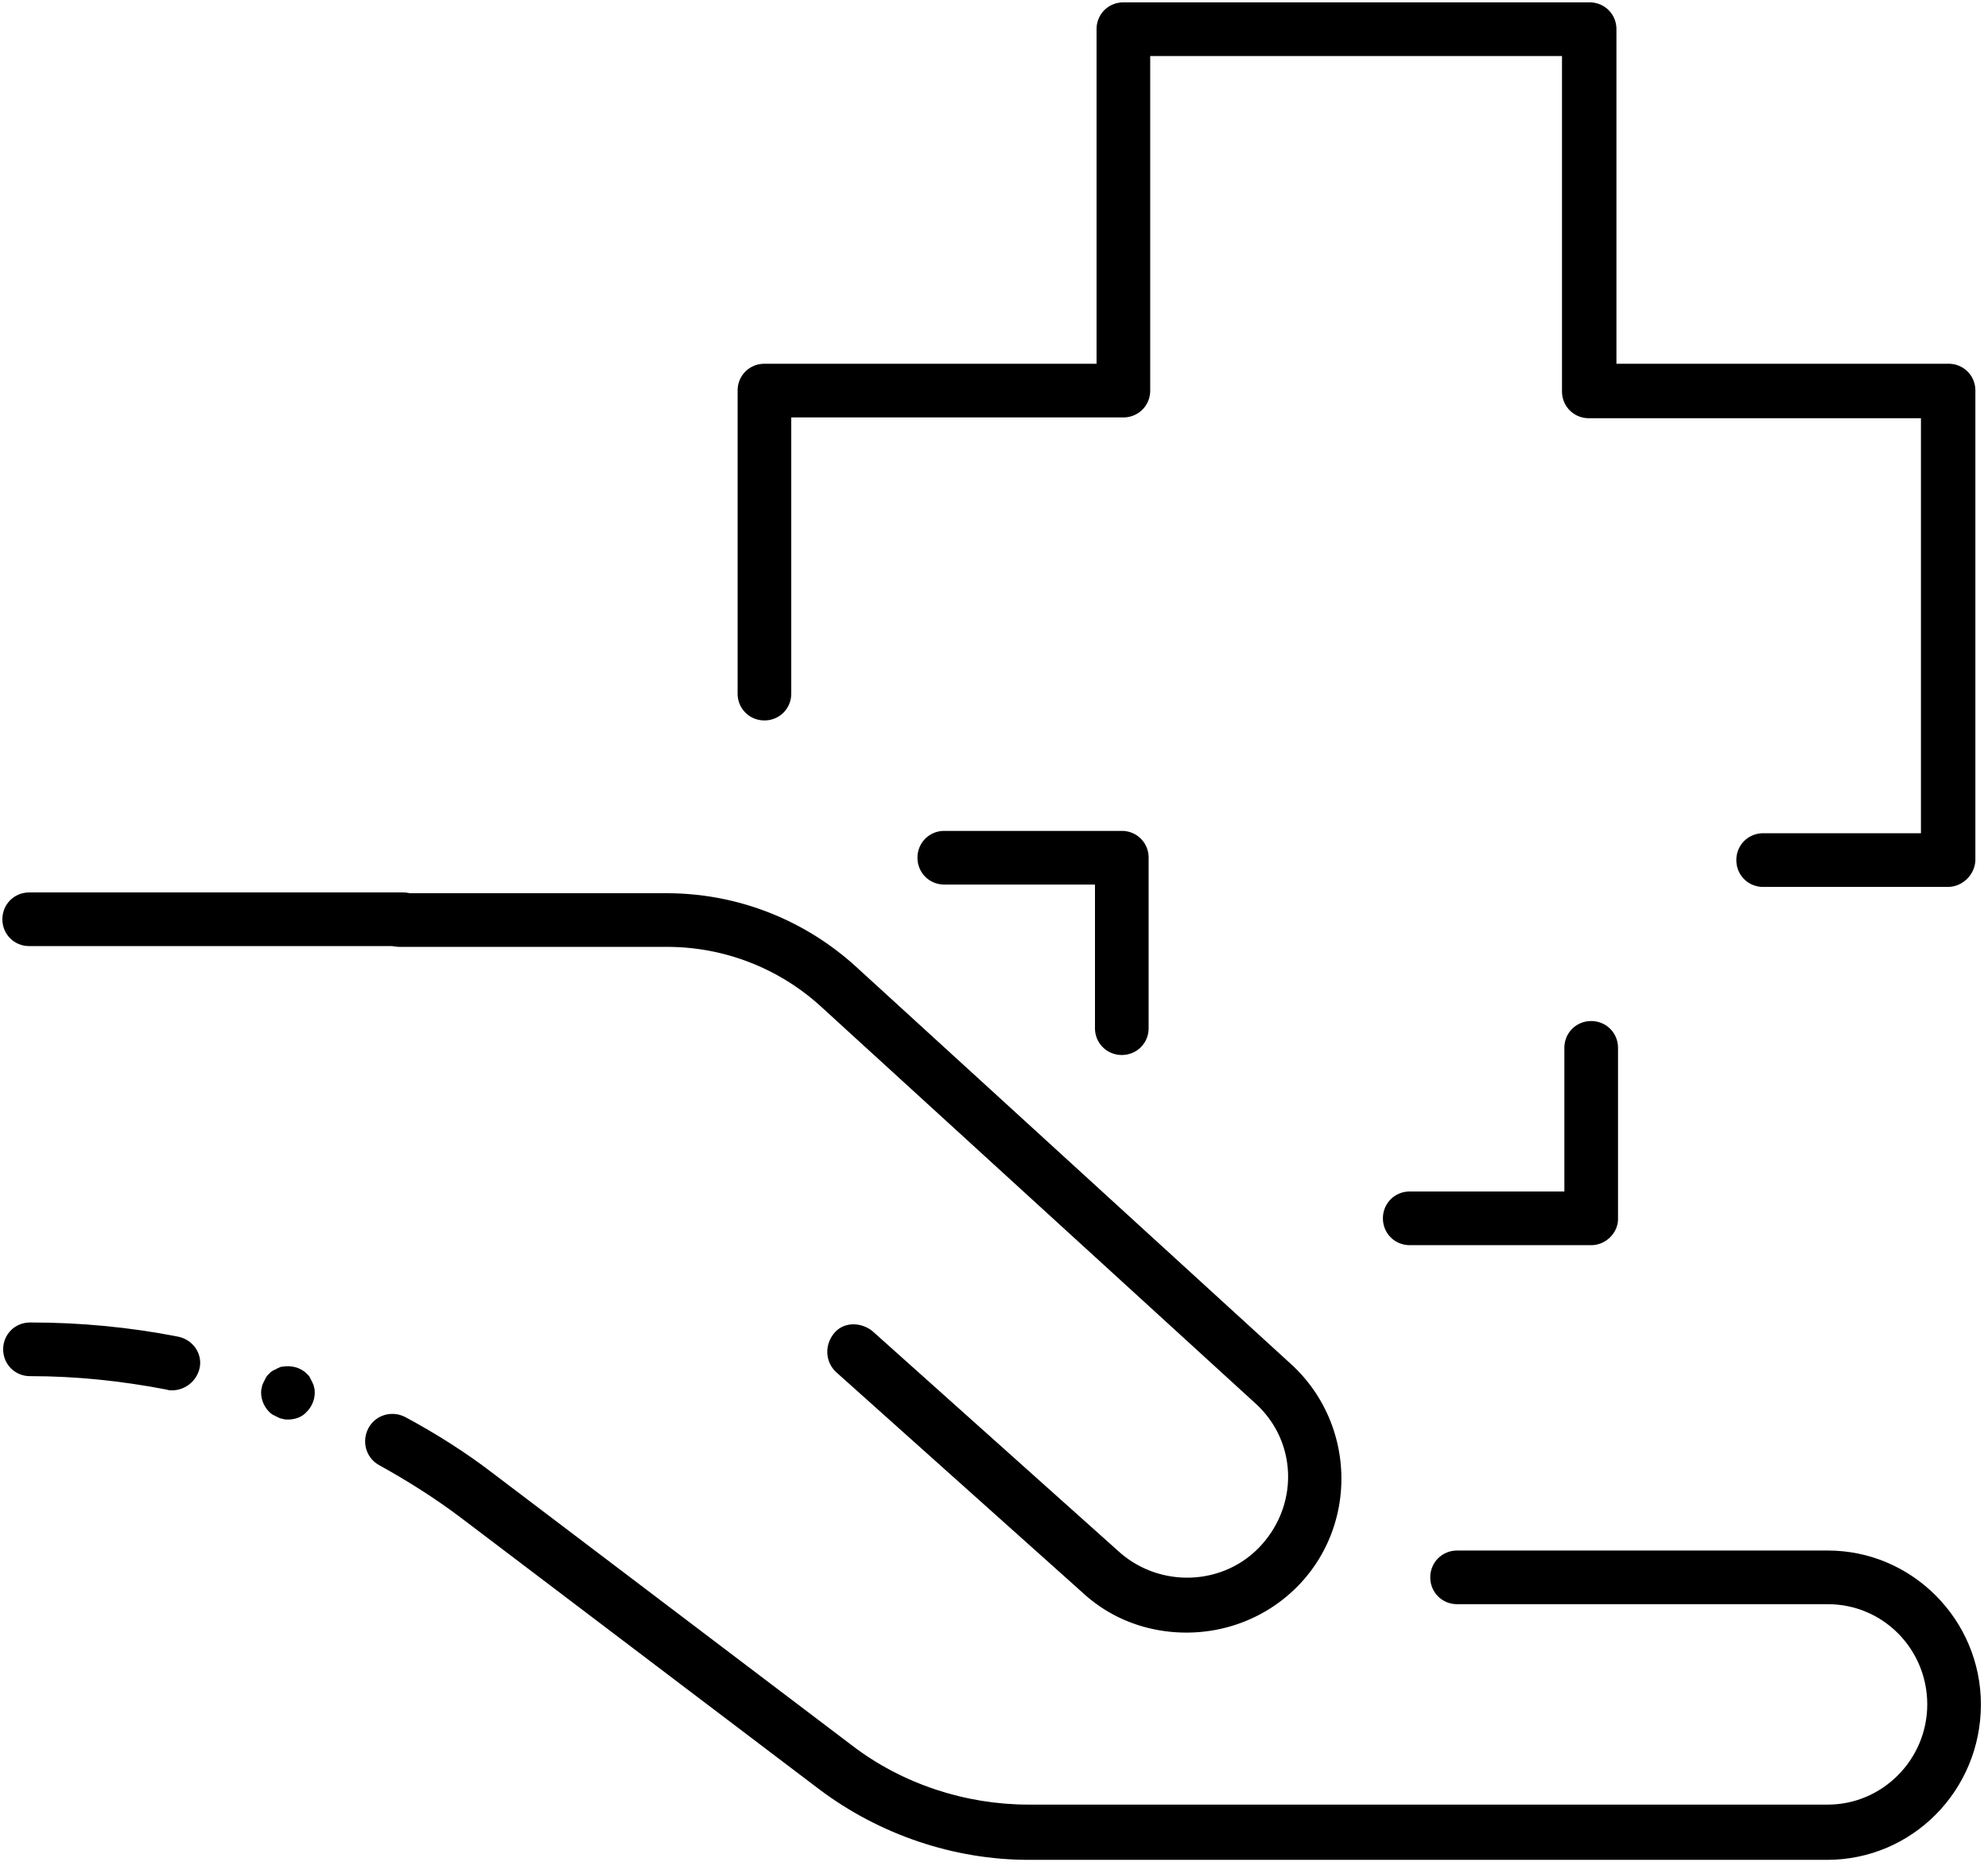
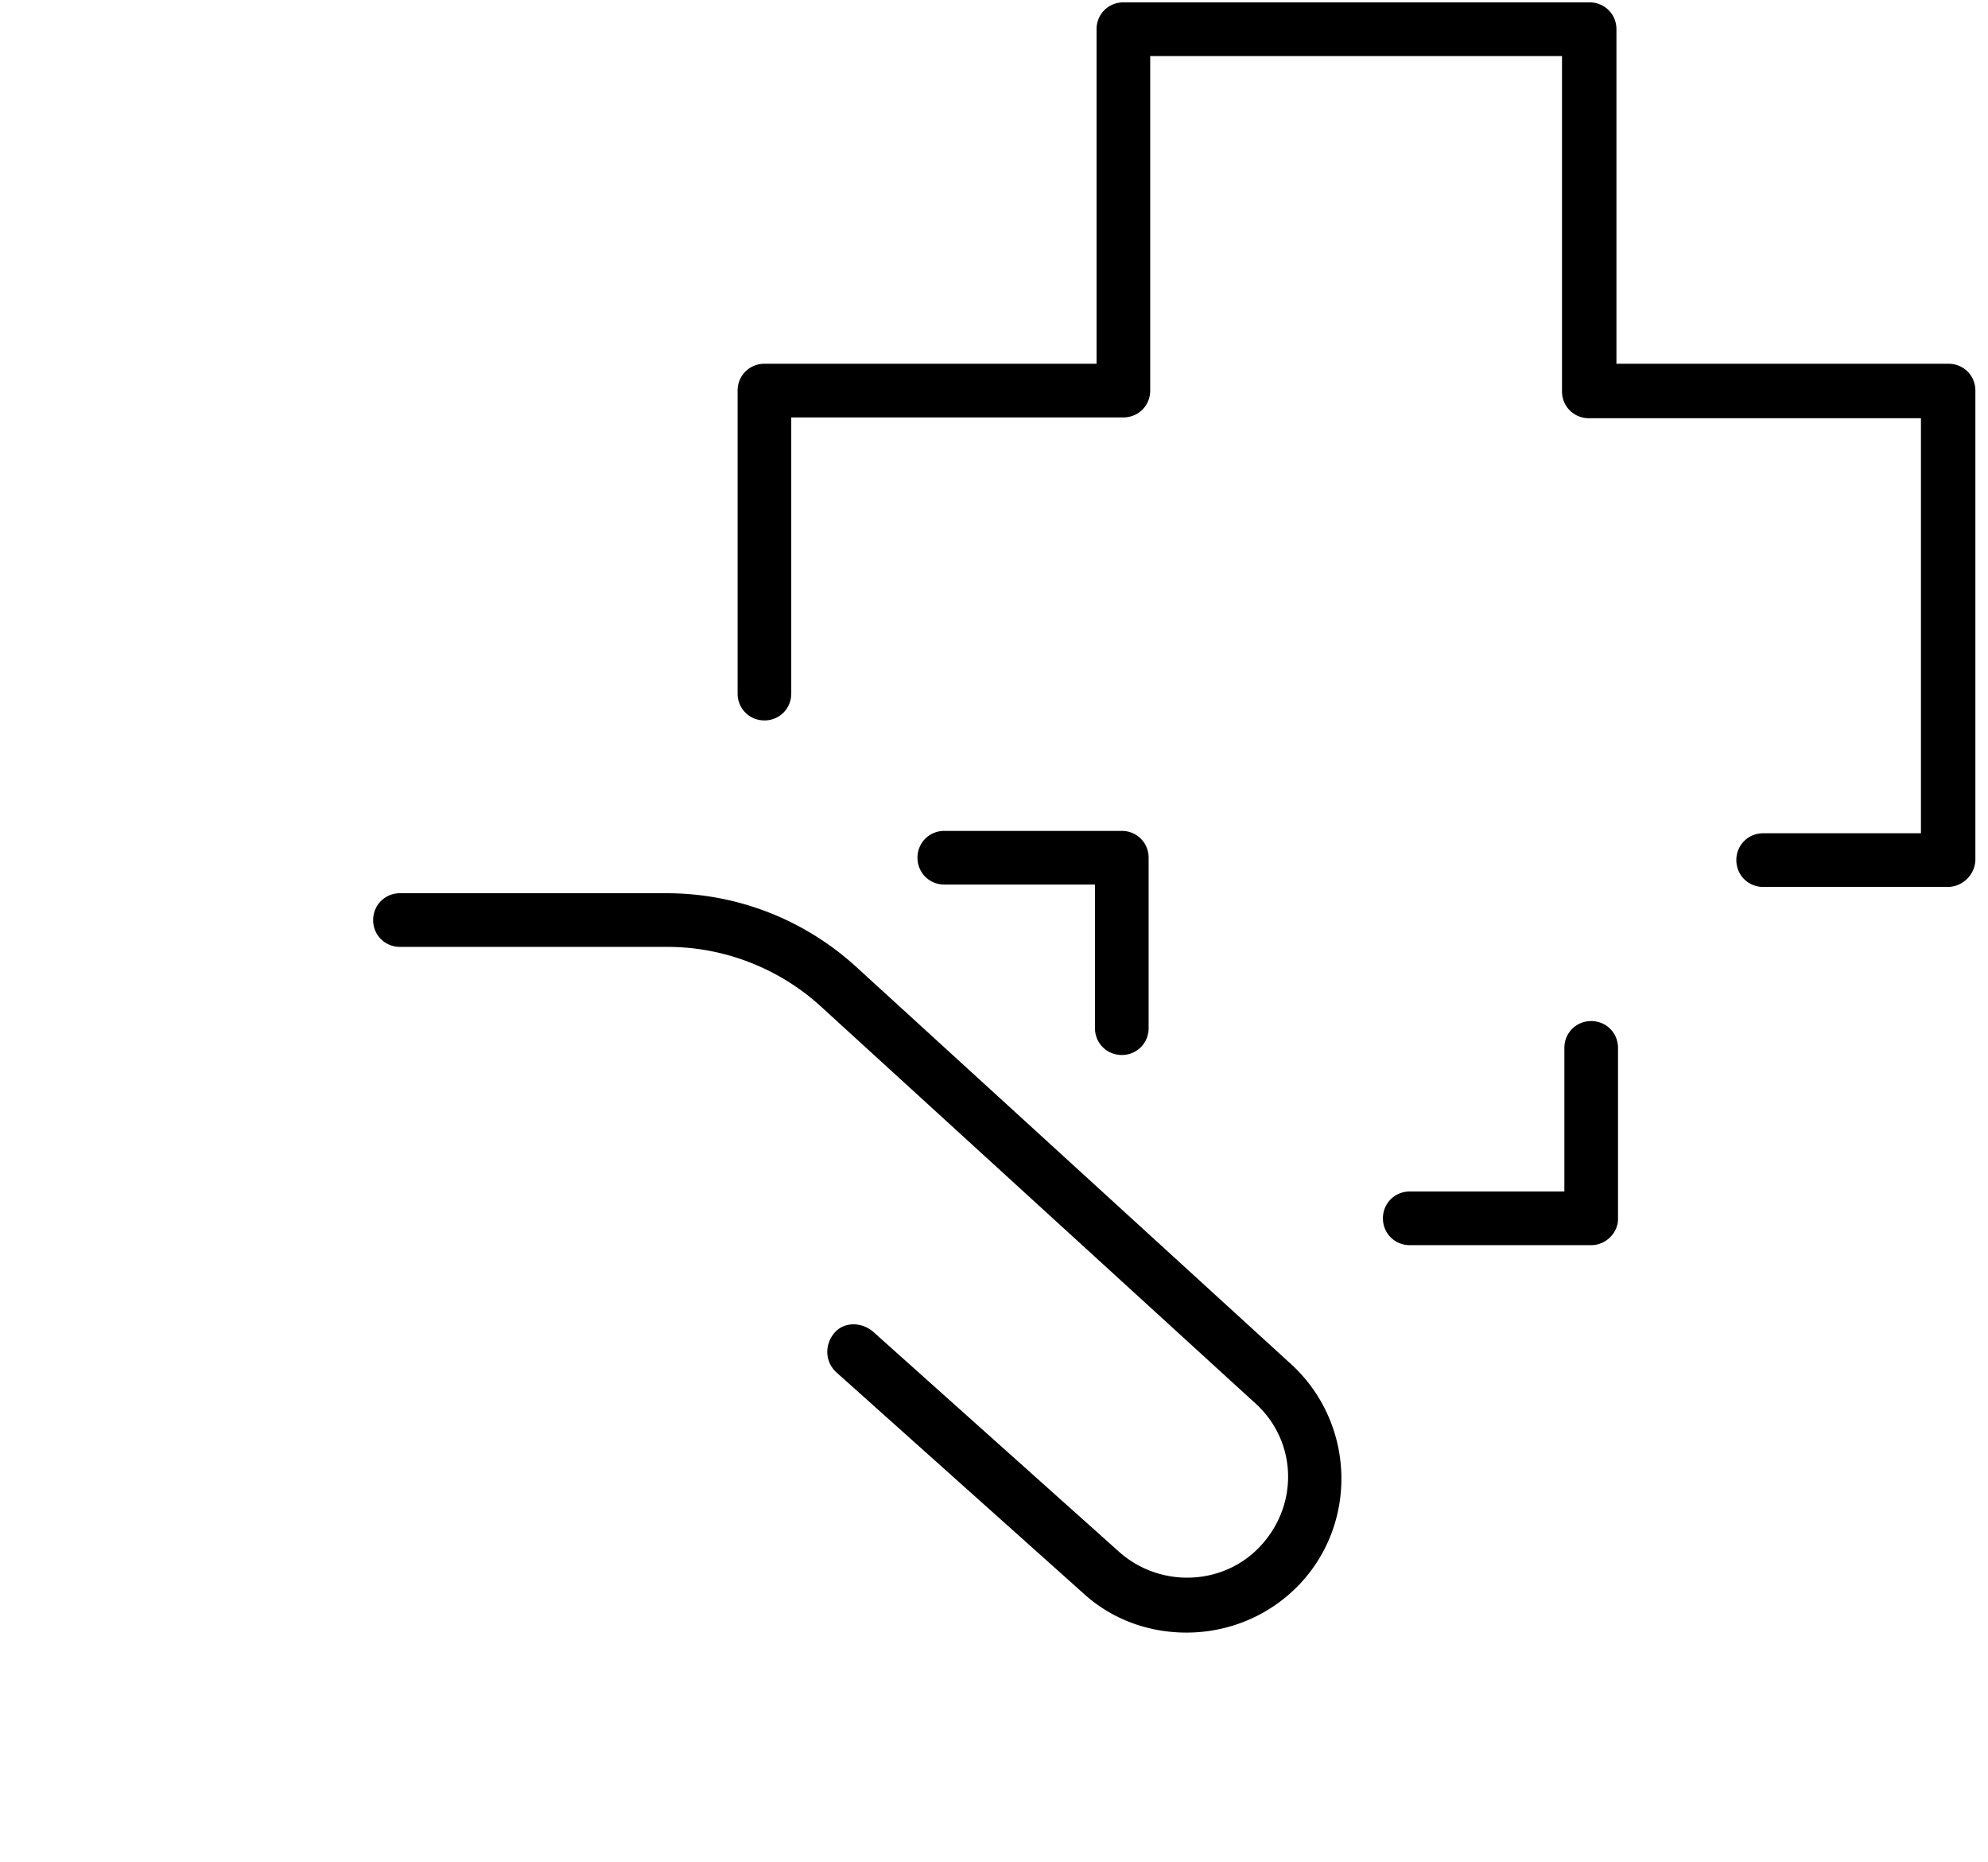
<svg xmlns="http://www.w3.org/2000/svg" xml:space="preserve" viewBox="0 0 252 236">
  <path d="M246.9 112.4h-23.4c-1.9 0-3.4-1.5-3.4-3.4s1.5-3.4 3.4-3.4h20V53h-42.1c-1.9 0-3.4-1.5-3.4-3.4V7.1h-52.2v42.4c0 1.9-1.5 3.4-3.4 3.4h-42.1v35c0 1.9-1.5 3.4-3.4 3.4s-3.4-1.5-3.4-3.4V49.5c0-1.9 1.5-3.4 3.4-3.4H139V3.7c0-1.9 1.5-3.4 3.4-3.4h59.1c1.9 0 3.4 1.5 3.4 3.4v42.4H247c1.9 0 3.4 1.5 3.4 3.4v59.4c0 1.9-1.6 3.5-3.5 3.5zm-104.7 21.3c-1.9 0-3.4-1.5-3.4-3.4v-18.2h-19.1c-1.9 0-3.4-1.5-3.4-3.4s1.5-3.4 3.4-3.4h22.5c1.9 0 3.4 1.5 3.4 3.4v21.6c0 1.9-1.5 3.4-3.4 3.4zm59.5 24.1h-23c-1.9 0-3.4-1.5-3.4-3.4s1.5-3.4 3.4-3.4h19.6v-18.2c0-1.9 1.5-3.4 3.4-3.4s3.4 1.5 3.4 3.4v21.7c0 1.7-1.5 3.3-3.4 3.3zm-51.3 49.1c-4.7 0-9.4-1.6-13.1-5l-31.3-28c-1.4-1.3-1.5-3.4-.3-4.9s3.4-1.5 4.9-.3l31.3 28c5.2 4.6 13.3 4.3 18-.9 4.7-5.2 4.5-13-.6-17.8L104 127.5a28.9 28.9 0 0 0-19.4-7.5H50.7c-1.9 0-3.4-1.5-3.4-3.4s1.5-3.4 3.4-3.4h33.8c8.9 0 17.4 3.3 24 9.3l55.4 50.6c7.8 7.4 8.2 19.7 1 27.5-3.9 4.2-9.2 6.3-14.5 6.3z" class="st0" />
-   <path d="M51.1 119.9H3.7c-1.9 0-3.4-1.5-3.4-3.4s1.5-3.4 3.4-3.4h47.4c1.9 0 3.4 1.5 3.4 3.4s-1.5 3.4-3.4 3.4zm-29.3 56.3c-.2 0-.4 0-.7-.1-5.7-1.1-11.5-1.7-17.2-1.7h-.1c-1.9 0-3.4-1.5-3.4-3.4s1.5-3.4 3.4-3.4H4c6.2 0 12.5.6 18.6 1.8 1.9.4 3.1 2.2 2.7 4-.4 1.7-1.9 2.8-3.5 2.8zm14.7 3.7c-.2 0-.5 0-.7-.1-.2 0-.4-.1-.6-.2l-.6-.3c-.2-.1-.4-.3-.5-.4-.6-.6-1-1.5-1-2.4 0-.2 0-.4.1-.7 0-.2.1-.4.2-.6l.3-.6c.1-.2.3-.4.4-.5s.3-.3.5-.4l.6-.3c.2-.1.4-.2.6-.2 1.1-.2 2.3.1 3.1.9.2.2.3.3.4.5l.3.6c.1.2.2.4.2.6.1.2.1.5.1.7 0 .9-.4 1.8-1 2.4-.6.7-1.5 1-2.4 1zm195.1 55.8H130.4c-9.5 0-18.9-3.2-26.5-8.9l-45.4-34.4c-3.3-2.5-6.8-4.7-10.4-6.7-1.7-.9-2.3-3-1.4-4.7.9-1.7 3-2.3 4.7-1.4 3.9 2.1 7.7 4.5 11.2 7.2l45.4 34.4c6.4 4.9 14.4 7.5 22.4 7.5h101.3c6.9 0 12.6-5.7 12.6-12.7 0-7-5.6-12.7-12.6-12.7h-47c-1.9 0-3.4-1.5-3.4-3.4s1.5-3.4 3.4-3.4h47c10.7 0 19.4 8.8 19.4 19.5 0 10.9-8.7 19.7-19.5 19.7z" class="st0" />
</svg>